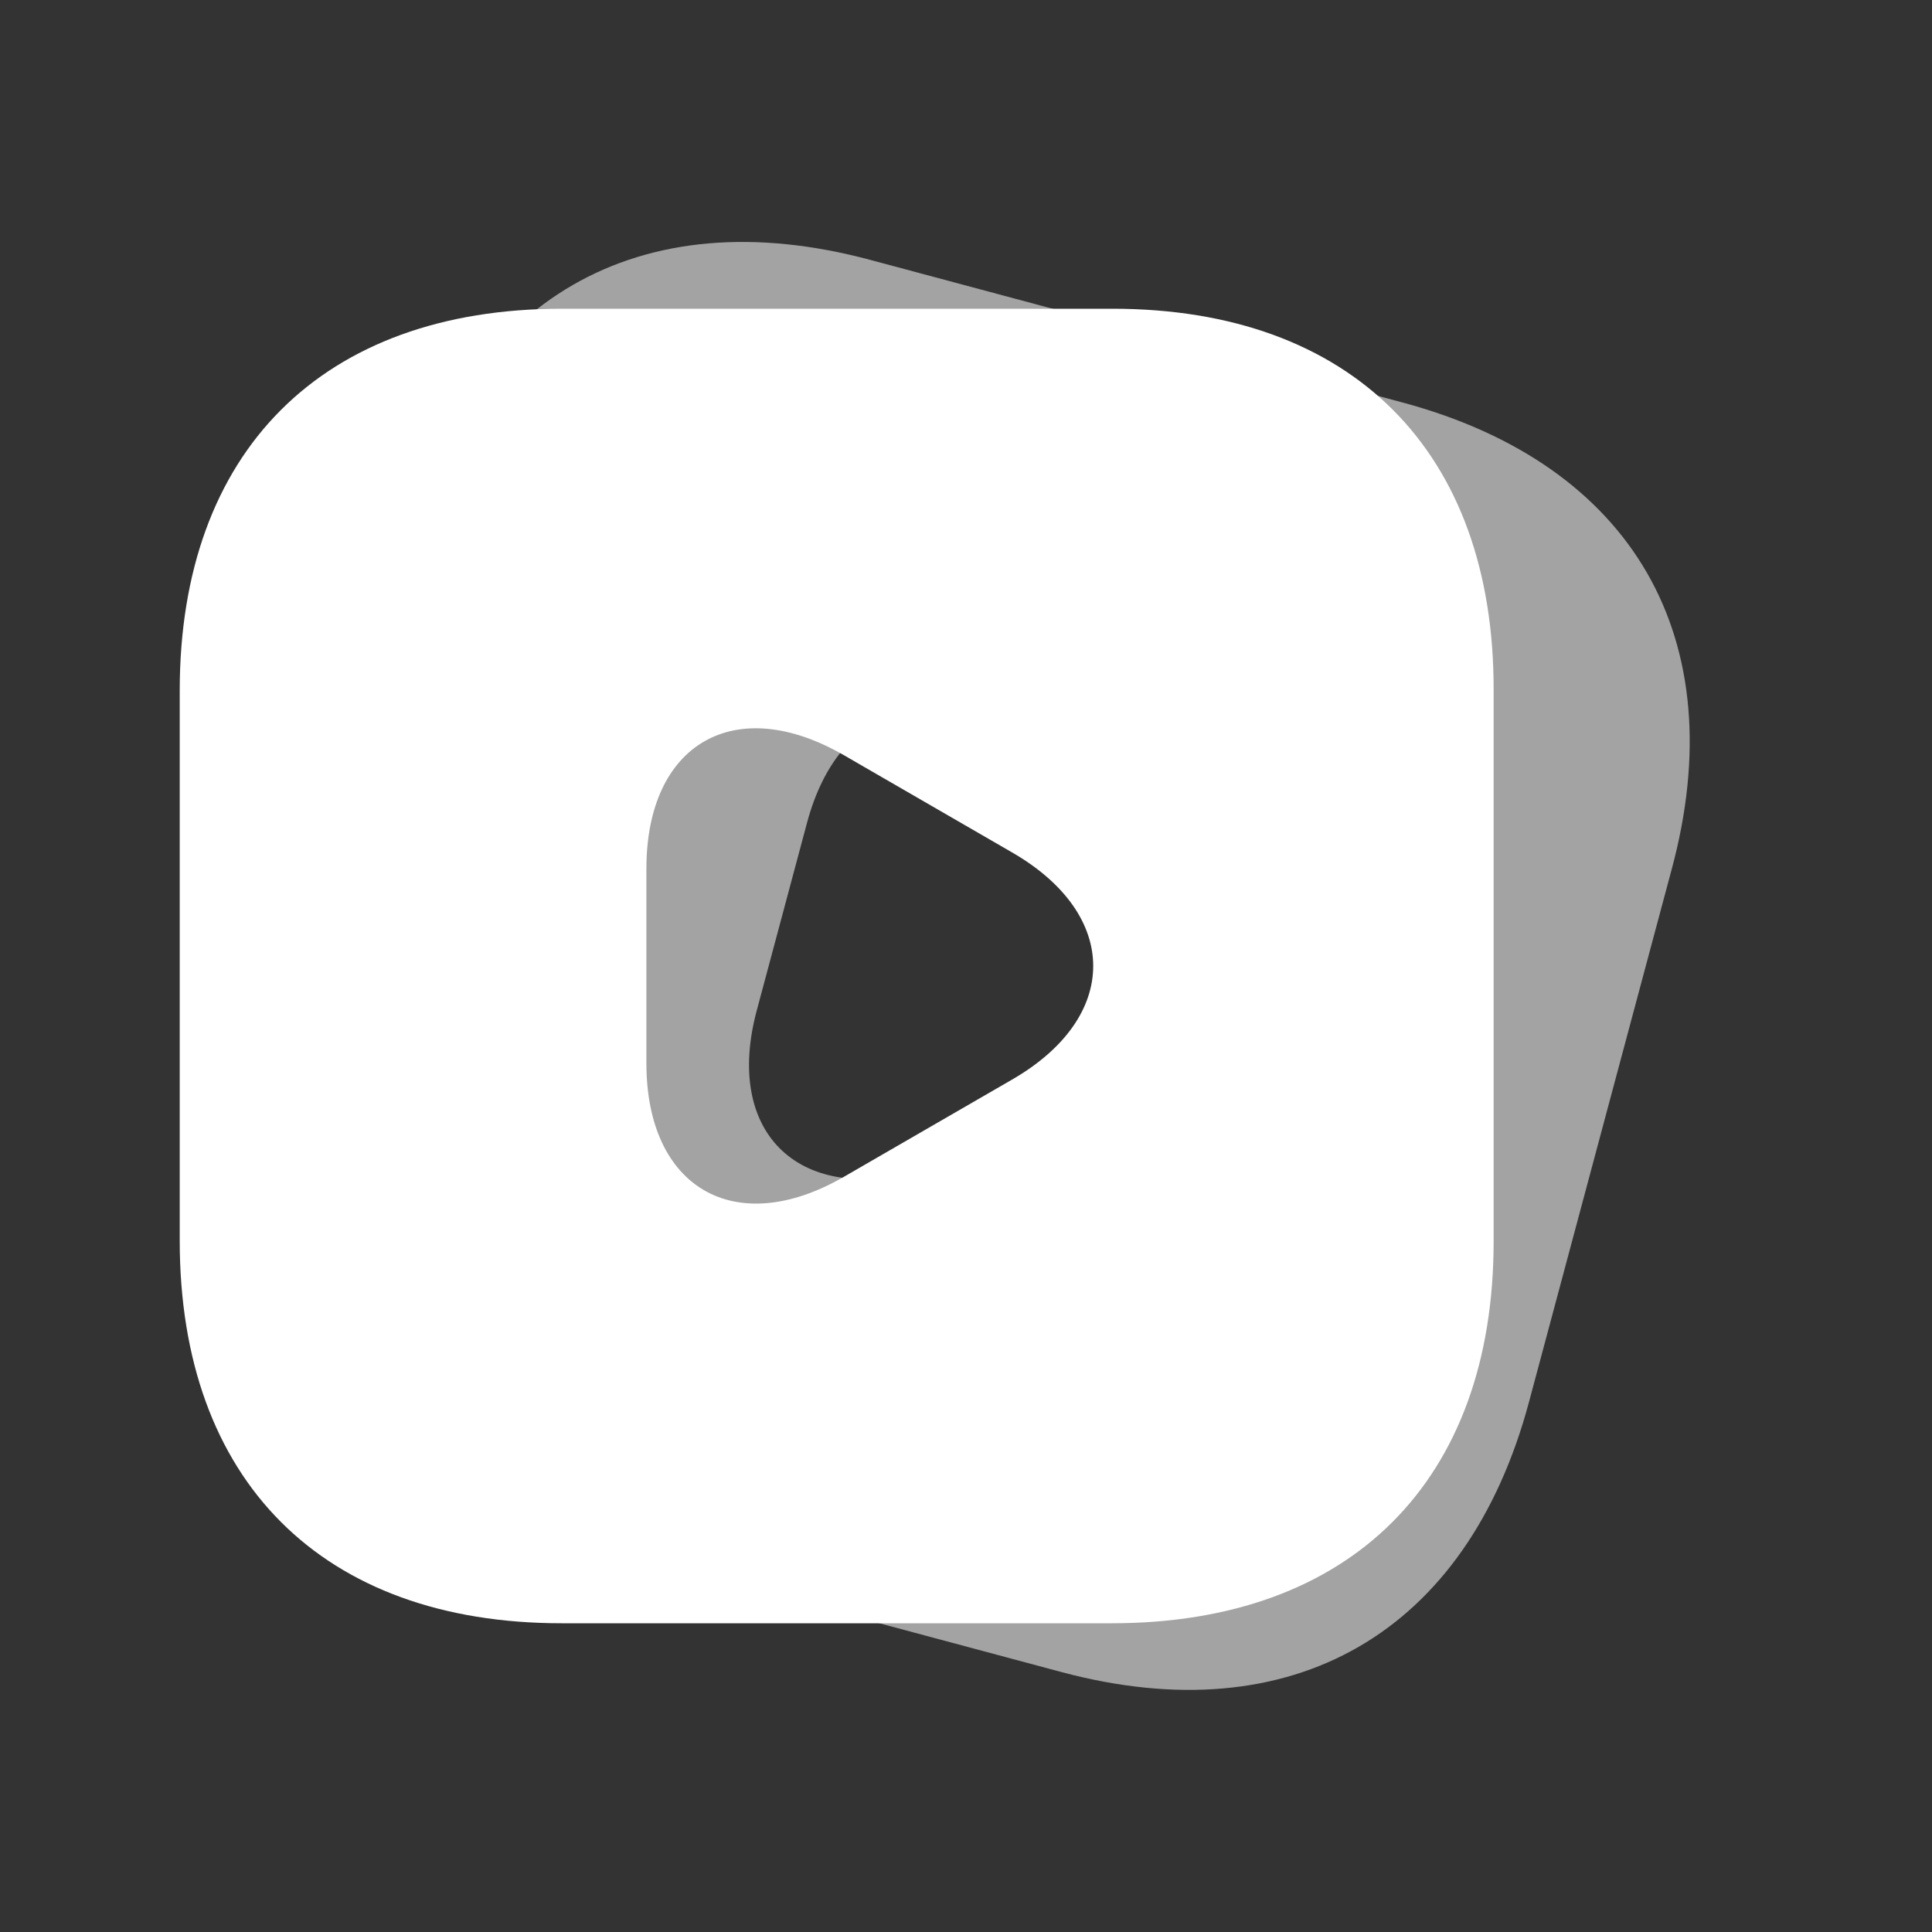
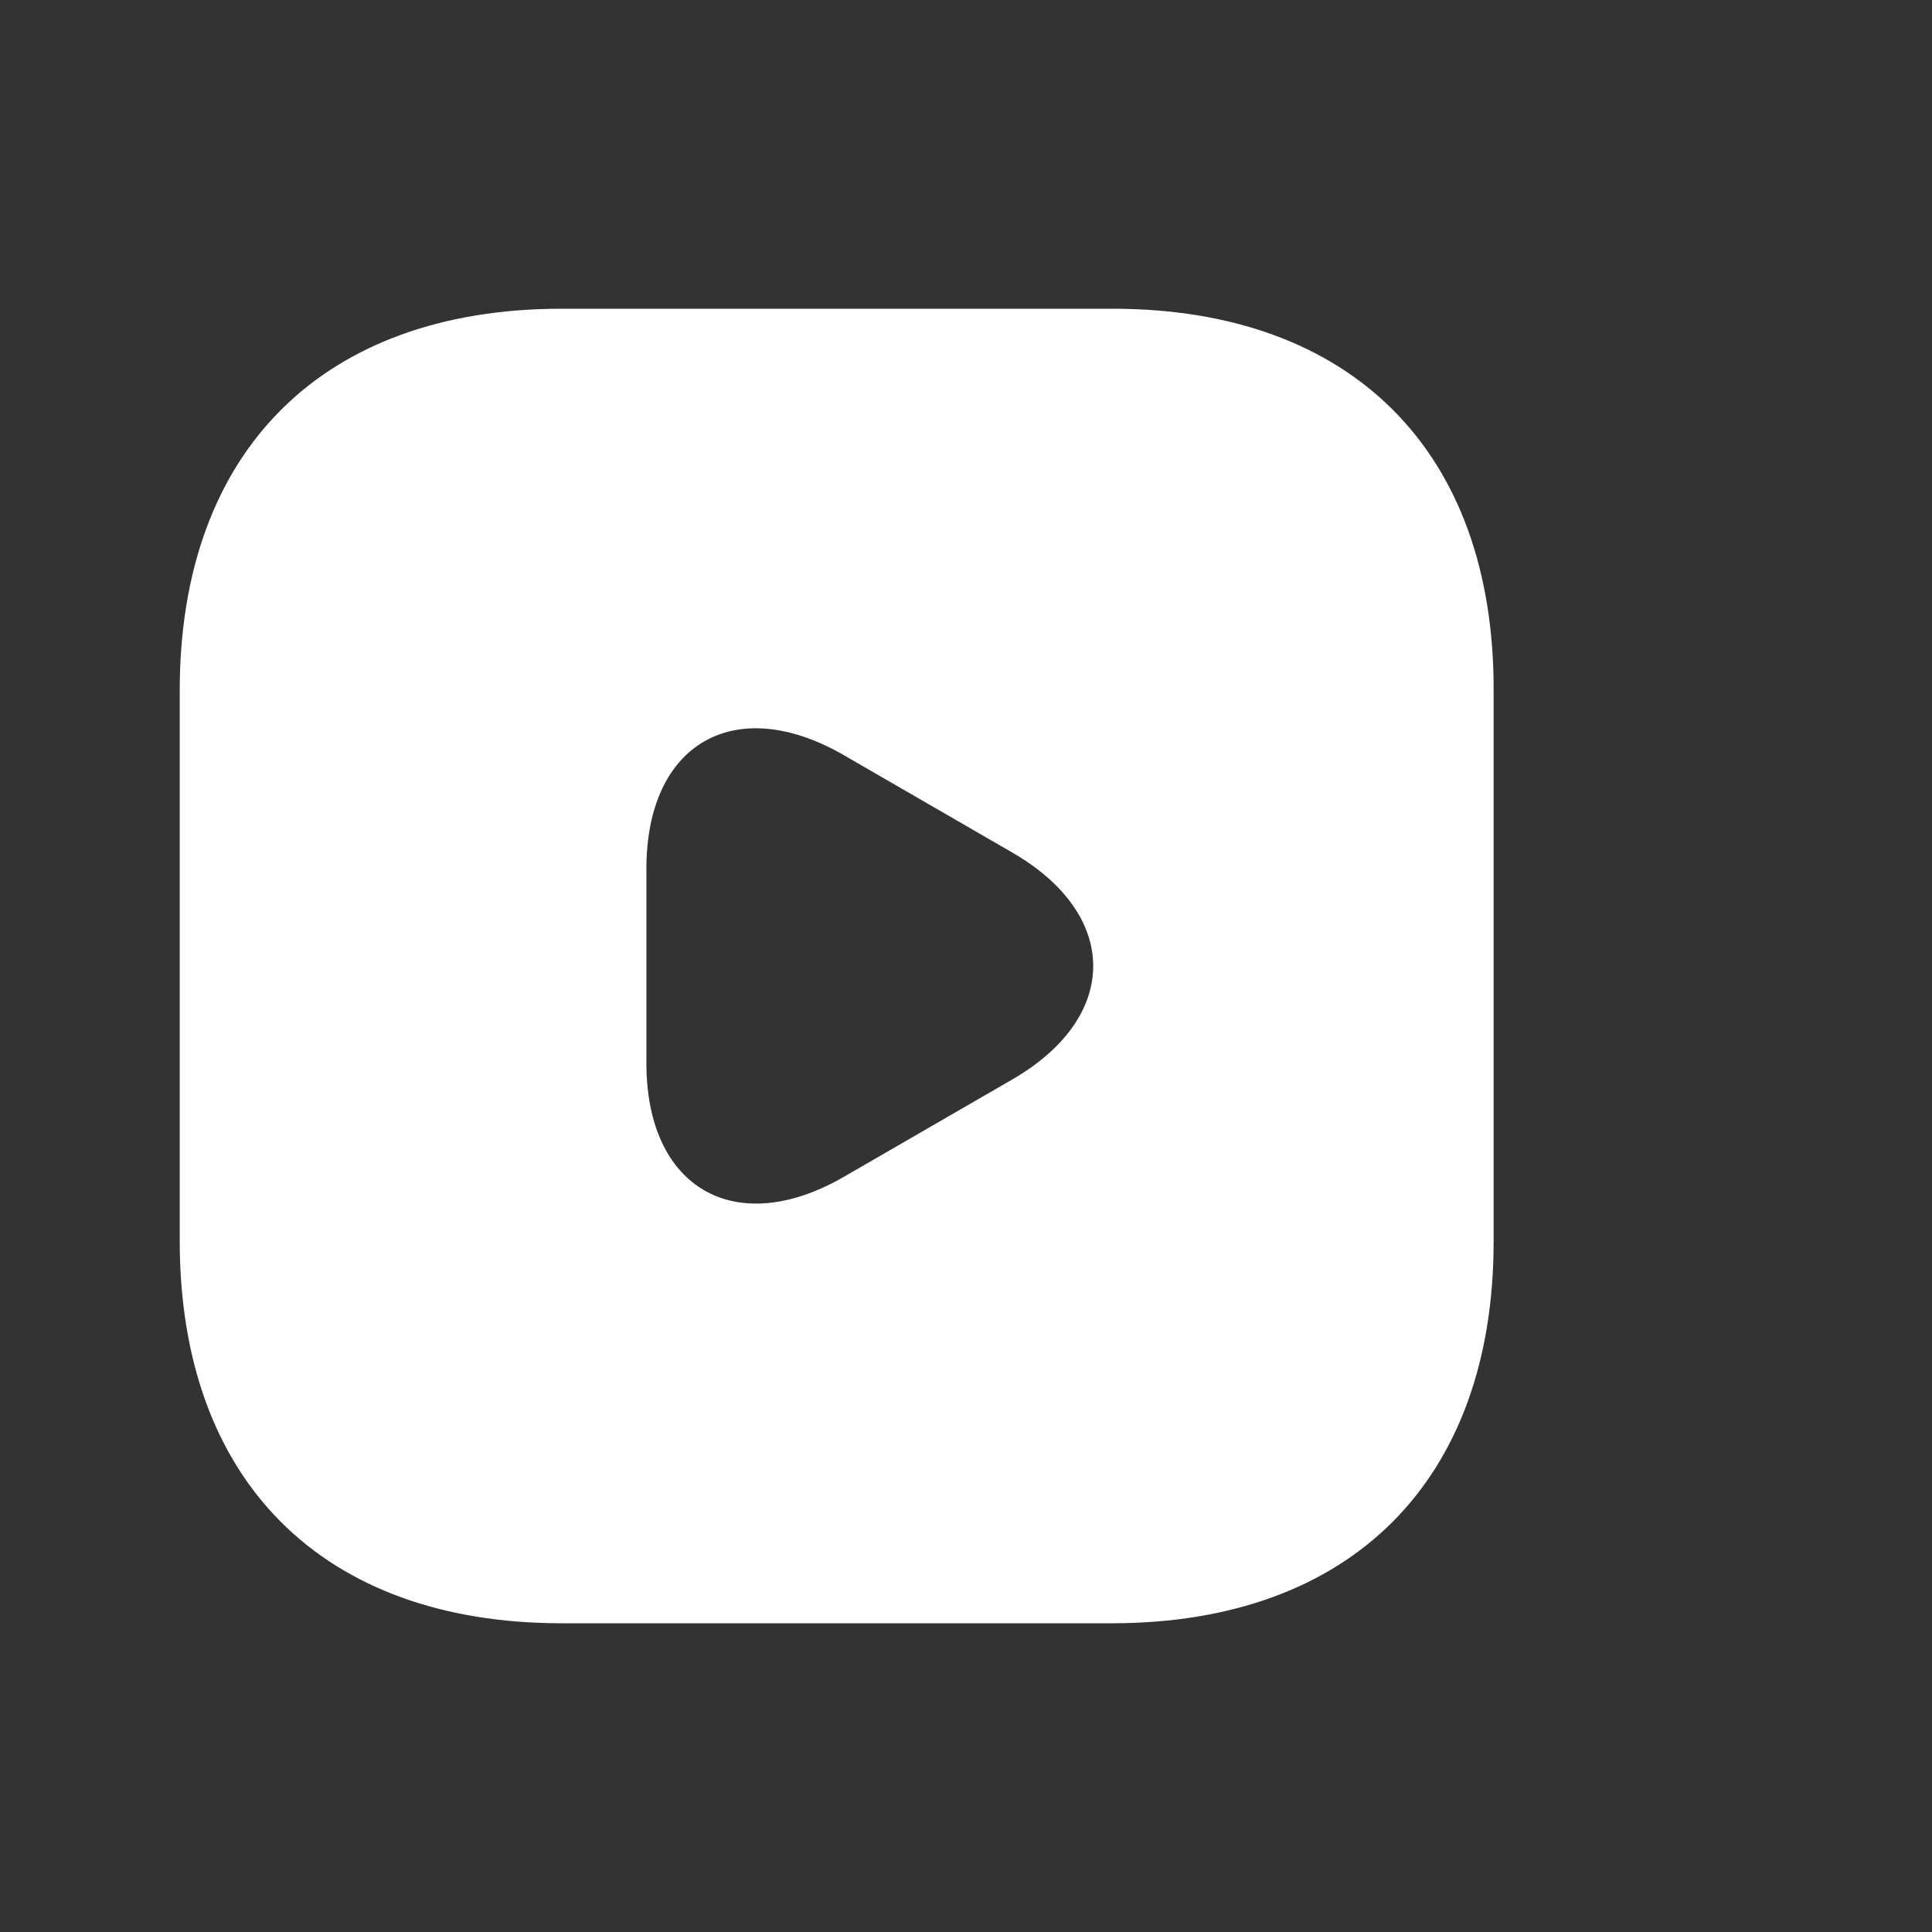
<svg xmlns="http://www.w3.org/2000/svg" width="40" height="40" fill="none">
  <rect width="100%" height="100%" fill="#333333" stroke="none" />
-   <path d="M29.03 8.331L18.015 5.38c-4.785-1.282-8.402.806-9.684 5.59L5.383 21.972c-1.285 4.798.803 8.415 5.587 9.697l11.002 2.948c4.785 1.282 8.402-.806 9.684-5.59l2.951-11.016c1.295-4.781-.793-8.398-5.577-9.68zm-6.143 14.88l-1.943.522-1.943.522c-2.504.667-4.003-.834-3.334-3.331l.521-1.945.521-1.946c.673-2.51 2.719-3.047 4.553-1.217l1.422 1.423 1.422 1.424c1.834 1.83 1.284 3.88-1.219 4.548z" fill="#D4D4D4" fill-opacity=".7" />
  <path d="M23.032 6.392H11.628c-4.954 0-7.907 2.953-7.907 7.906v11.39c0 4.967 2.953 7.92 7.907 7.92h11.39c4.953 0 7.906-2.953 7.906-7.906V14.298c.014-4.953-2.939-7.906-7.892-7.906zM20.95 22.354l-1.742 1.007-1.742 1.007c-2.246 1.293-4.083.232-4.083-2.354v-4.028c0-2.6 1.837-3.647 4.083-2.354l1.742 1.007 1.742 1.007c2.245 1.293 2.245 3.415 0 4.708z" fill="#fff" />
</svg>